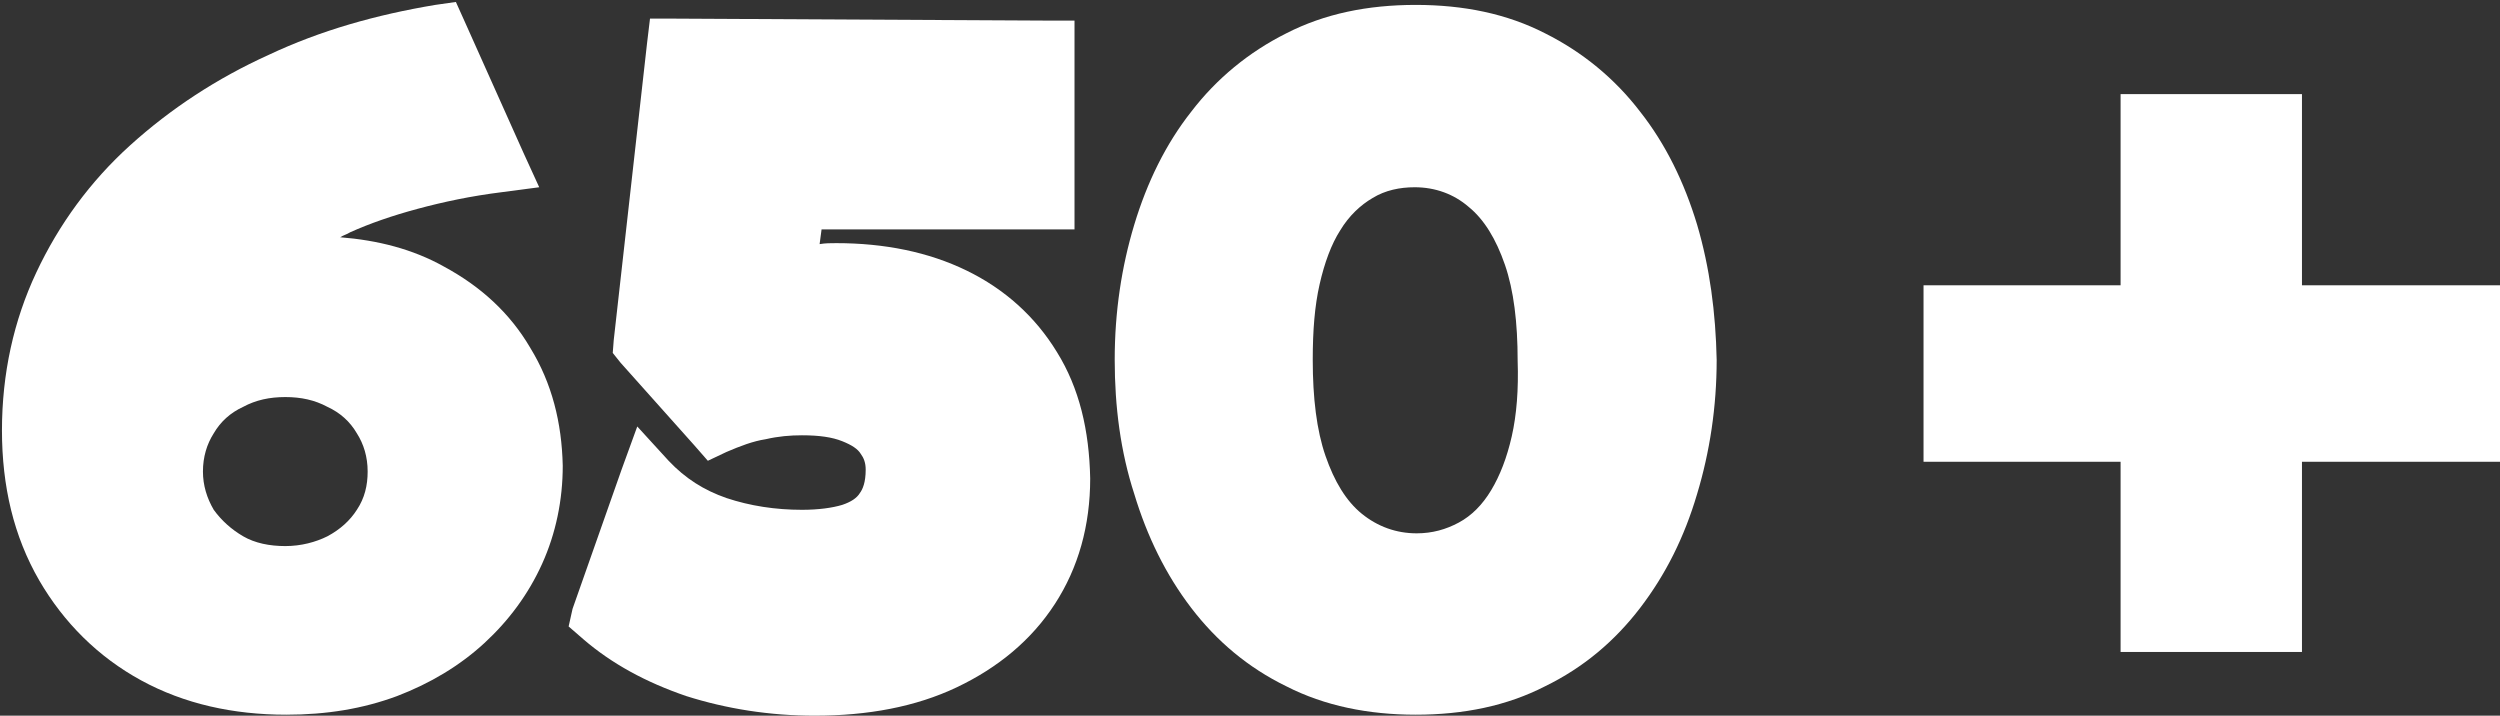
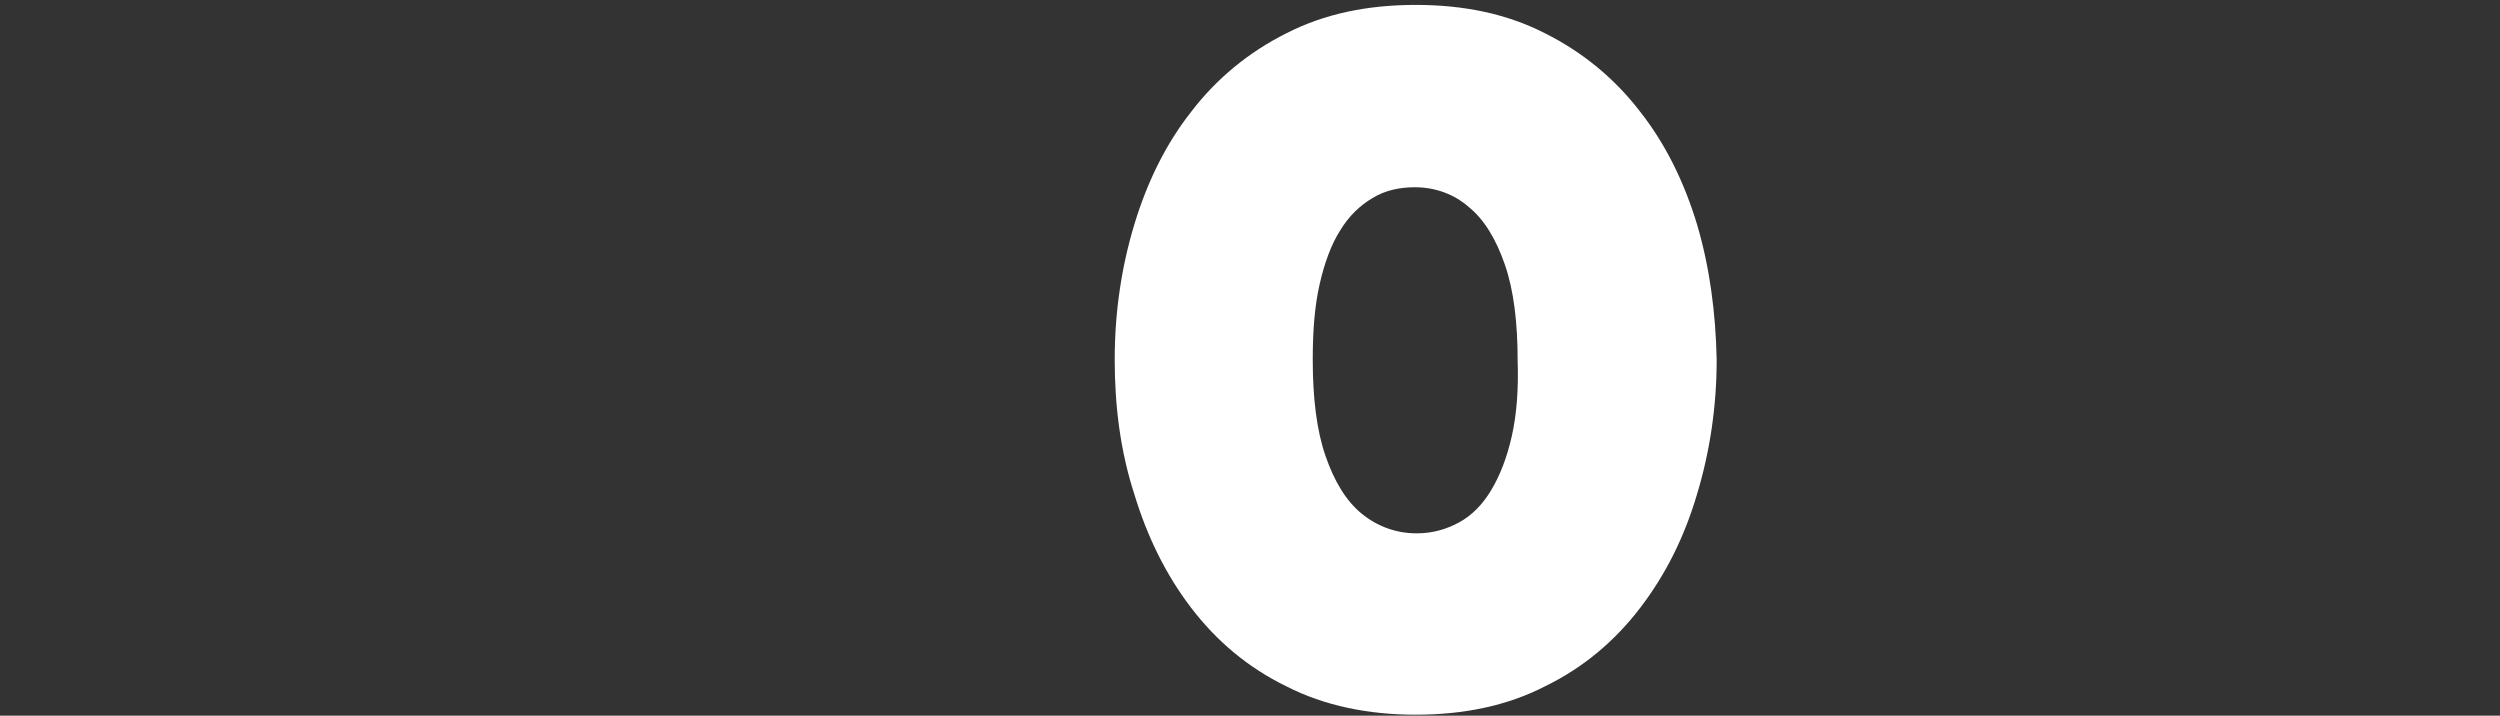
<svg xmlns="http://www.w3.org/2000/svg" version="1.1" id="Layer_1" x="0px" y="0px" viewBox="0 0 255 73" style="enable-background:new 0 0 255 73;" xml:space="preserve">
  <rect x="0" y="0" width="255" height="73" fill="#333333" stroke="none" />
  <style type="text/css"> .st0{fill:#FFFFFF;} </style>
-   <path class="st0" d="M107.8,35.9c-2.2-3.6-5.3-6.4-9.2-8.3c-3.9-1.9-8.4-2.8-13.3-2.8c-0.6,0-1.1,0-1.7,0.1l0.2-1.5h22.9h2.9v-2.9 V4.9V2.1l-2.8,0L68.9,1.9l-2.6,0L66,4.4l-3.4,30.3l-0.1,1.3l0.8,1l7.5,8.4l1.4,1.6l1.9-0.9c1.4-0.6,2.7-1.1,4-1.3l0,0l0,0 c1.3-0.3,2.5-0.4,3.7-0.4c1.8,0,3.1,0.2,4.1,0.6l0,0l0,0c1,0.4,1.6,0.8,1.9,1.3l0,0l0,0c0.3,0.4,0.5,0.9,0.5,1.6 c0,1.3-0.3,2-0.6,2.4l0,0l0,0c-0.3,0.5-0.9,0.9-1.8,1.2c-1,0.3-2.4,0.5-4.1,0.5c-2.7,0-5.3-0.4-7.7-1.2c-2.3-0.8-4.2-2-5.9-3.8 l-3.2-3.5l-1.6,4.4l-5,14.2L58,63.9l1.5,1.3c2.9,2.5,6.4,4.4,10.5,5.8l0,0l0,0c4.1,1.3,8.5,2,13.1,2c5.4,0,10.3-0.9,14.5-2.9 c4.2-2,7.6-4.8,10-8.5l0,0c0,0,0,0,0,0c0,0,0,0,0,0l0,0c2.4-3.7,3.6-8,3.6-12.8C111.1,43.9,110.1,39.6,107.8,35.9z" />
-   <polygon class="st0" points="252.1,29.1 234.8,29.1 234.8,12.5 234.8,9.6 232,9.6 219.2,9.6 216.3,9.6 216.3,12.5 216.3,29.1 199.1,29.1 196.2,29.1 196.2,32 196.2,44.2 196.2,47.1 199.1,47.1 216.3,47.1 216.3,63.7 216.3,66.5 219.2,66.5 232,66.5 234.8,66.5 234.8,63.7 234.8,47.1 252.1,47.1 255,47.1 255,44.2 255,32 255,29.1 " />
-   <path class="st0" d="M54.1,35.5c-2.1-3.6-5.1-6.3-8.8-8.3l0,0c0,0,0,0,0,0c0,0,0,0,0,0l0,0c-3.2-1.8-6.8-2.7-10.6-3 c0.3-0.2,0.7-0.3,1-0.5l0,0l0,0c2-0.9,4.3-1.7,6.9-2.4l0,0l0,0c2.6-0.7,5.4-1.3,8.6-1.7l3.8-0.5l-1.6-3.5L47.4,2.2l-0.9-2l-2.1,0.3 c-6,1-11.7,2.6-17,5.1c-5.3,2.4-10,5.5-14.1,9.2h0l0,0c-4.1,3.7-7.3,8.1-9.6,13l0,0c-2.3,4.9-3.5,10.3-3.5,16.1 c0,5.7,1.2,10.8,3.8,15.3l0,0c2.5,4.3,6,7.8,10.4,10.2l0,0l0,0c4.4,2.4,9.4,3.5,14.8,3.5c4.1,0,7.8-0.6,11.3-1.9l0,0l0,0 c3.4-1.3,6.4-3.1,8.9-5.4l0,0c2.5-2.3,4.5-5,5.9-8.1l0,0c1.4-3.1,2.1-6.5,2.1-10C57.3,43.1,56.3,39.1,54.1,35.5z M36.4,52 c-0.7,1.1-1.7,2-3,2.7c-1.2,0.6-2.7,1-4.3,1c-1.6,0-3.1-0.3-4.3-1c-1.2-0.7-2.2-1.6-3-2.7c-0.7-1.2-1.1-2.5-1.1-3.9 c0-1.5,0.4-2.8,1.1-3.9c0.7-1.2,1.7-2.1,3-2.7c1.3-0.7,2.7-1,4.3-1c1.6,0,3,0.3,4.3,1c1.3,0.6,2.3,1.5,3,2.7 c0.7,1.1,1.1,2.4,1.1,3.9C37.5,49.5,37.2,50.8,36.4,52z" />
  <path class="st0" d="M173.1,22.9c-1.3-4.3-3.2-8.2-5.8-11.5c0,0,0,0,0,0c0,0,0,0,0,0l0,0c-2.6-3.4-5.9-6.1-9.7-8l0,0c0,0,0,0,0,0 c0,0,0,0,0,0l0,0c-3.9-2-8.3-2.9-13.2-2.9c-4.9,0-9.3,0.9-13.2,2.9l0,0c-3.8,1.9-7.1,4.6-9.7,8l0,0c0,0,0,0,0,0c0,0,0,0,0,0 c-2.6,3.3-4.5,7.2-5.8,11.5c-1.3,4.3-2,8.9-2,13.8c0,4.8,0.6,9.4,2,13.7c1.3,4.3,3.2,8.2,5.8,11.6c2.6,3.4,5.8,6.1,9.7,8l0,0 c3.9,2,8.4,2.9,13.2,2.9c4.9,0,9.3-0.9,13.2-2.9l0,0c0,0,0,0,0,0c0,0,0,0,0,0l0,0c3.9-1.9,7.1-4.6,9.7-8c2.6-3.4,4.5-7.2,5.8-11.6 c1.3-4.3,2-8.9,2-13.7C175,31.9,174.4,27.3,173.1,22.9z M154.2,44.5c-0.5,2.2-1.2,4-2.1,5.5c-0.9,1.5-2,2.6-3.3,3.3 c-1.3,0.7-2.7,1.1-4.3,1.1c-2.1,0-4-0.7-5.6-2c-1.6-1.3-2.8-3.3-3.7-5.9c-0.9-2.6-1.3-5.9-1.3-9.8c0-3,0.2-5.5,0.7-7.7 c0.5-2.2,1.2-4.1,2.1-5.5c0.9-1.5,2.1-2.6,3.3-3.3c1.3-0.8,2.8-1.1,4.3-1.1c2.1,0,4,0.7,5.5,2c1.6,1.3,2.8,3.3,3.7,5.9 c0.9,2.6,1.3,5.9,1.3,9.8C154.9,39.7,154.7,42.3,154.2,44.5z" />
</svg>